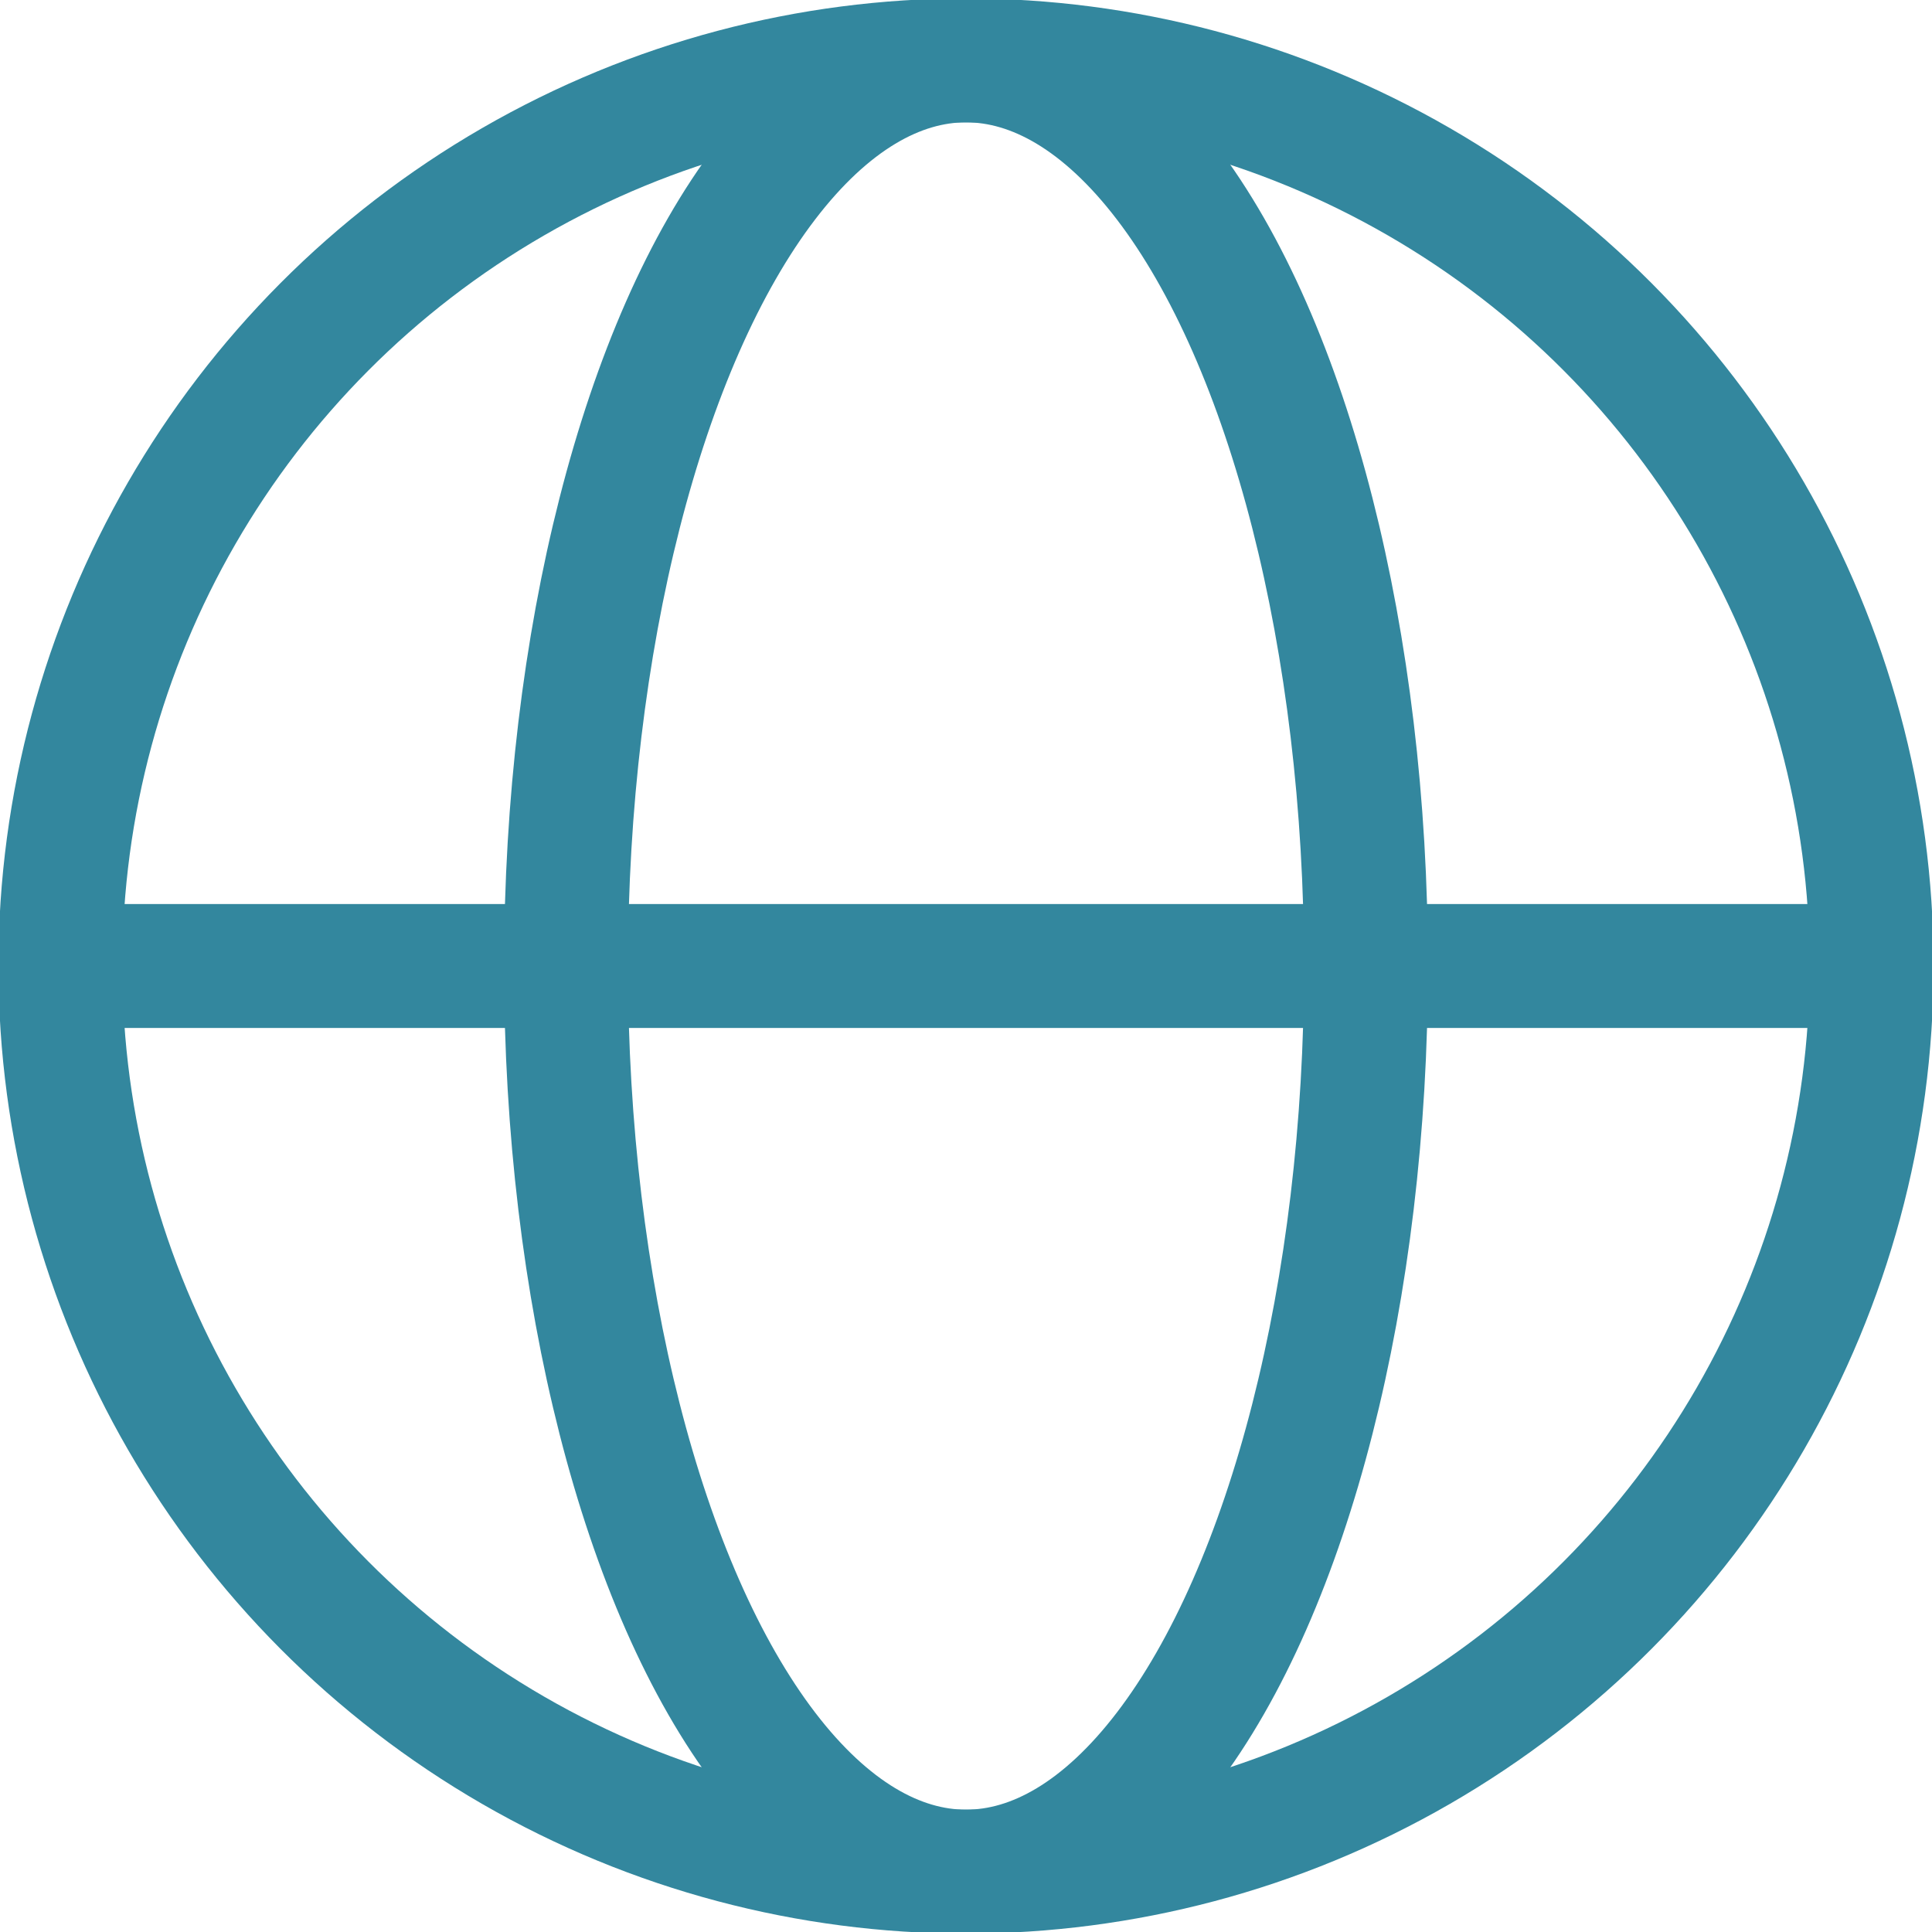
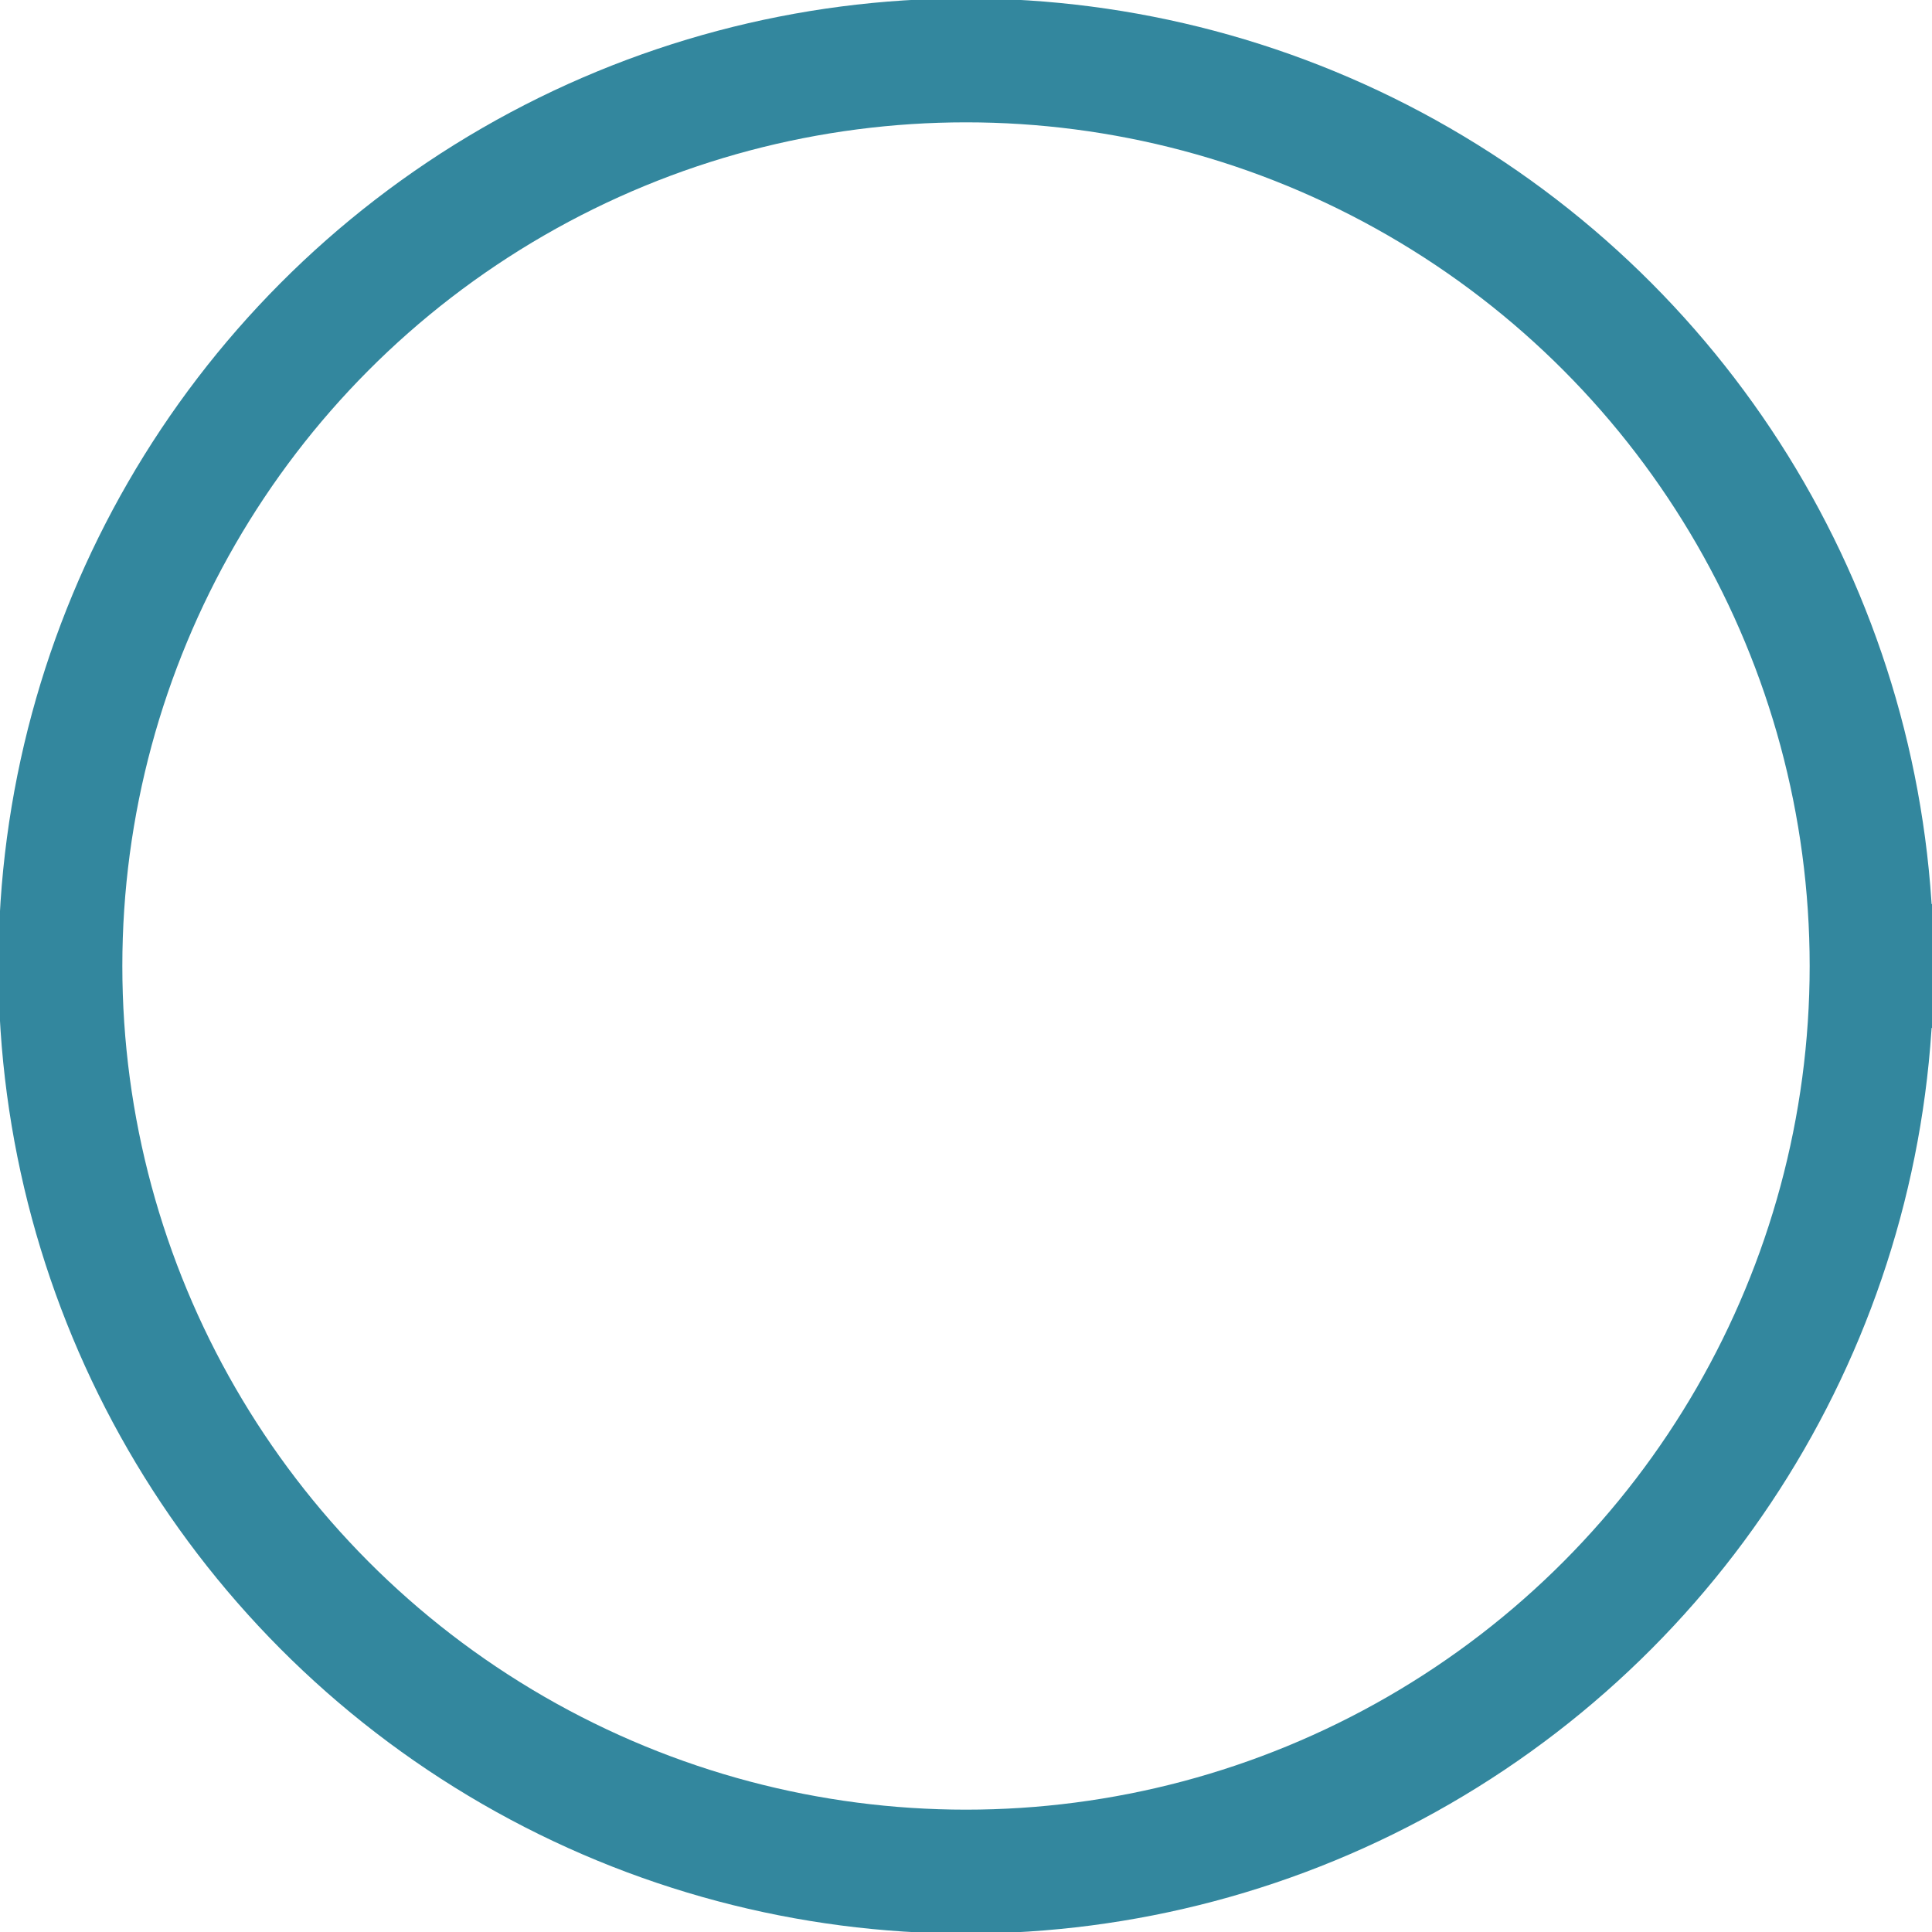
<svg xmlns="http://www.w3.org/2000/svg" viewBox="0 0 25.6 25.6">
  <style>.st0{fill:none;stroke:#33879e;stroke-width:1.642;stroke-miterlimit:10}</style>
  <g id="Capa_1">
    <circle class="st0" cx="12.8" cy="12.8" r="12" />
-     <ellipse class="st0" cx="12.8" cy="12.8" rx="5.3" ry="12" />
-     <path class="st0" d="M24.8 12.8H.8h24z" />
+     <path class="st0" d="M24.8 12.8h24z" />
  </g>
</svg>